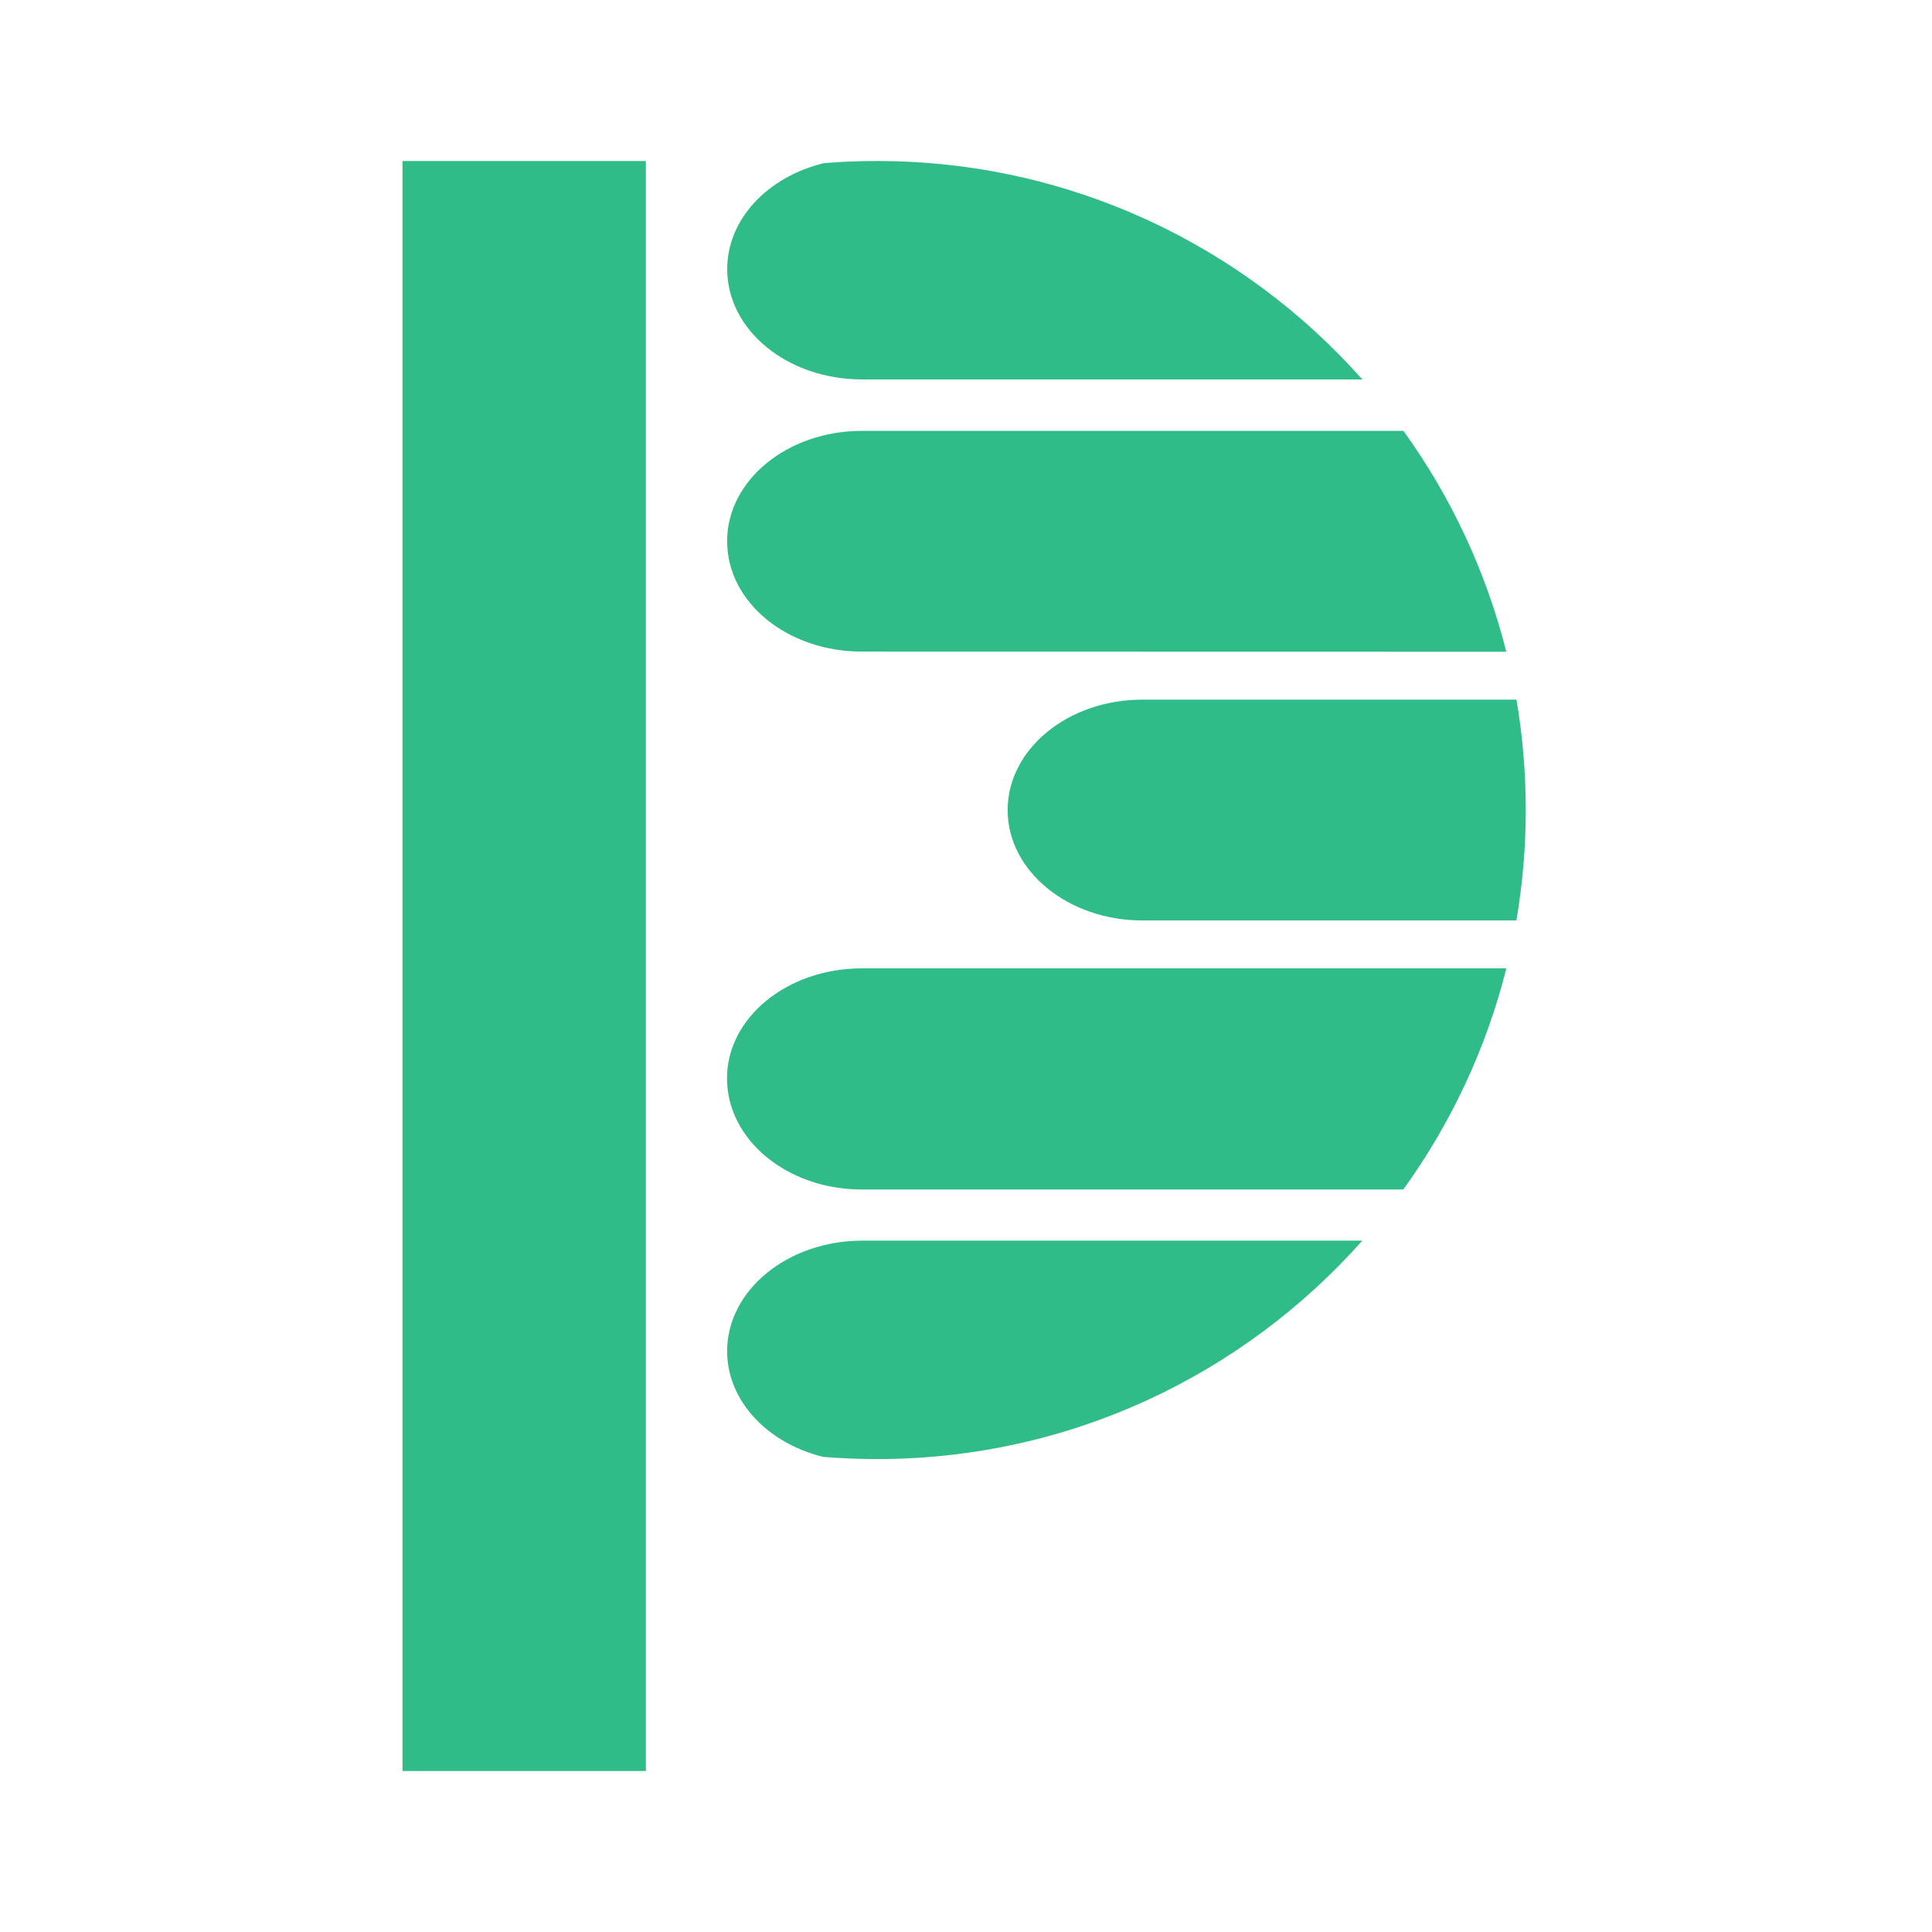
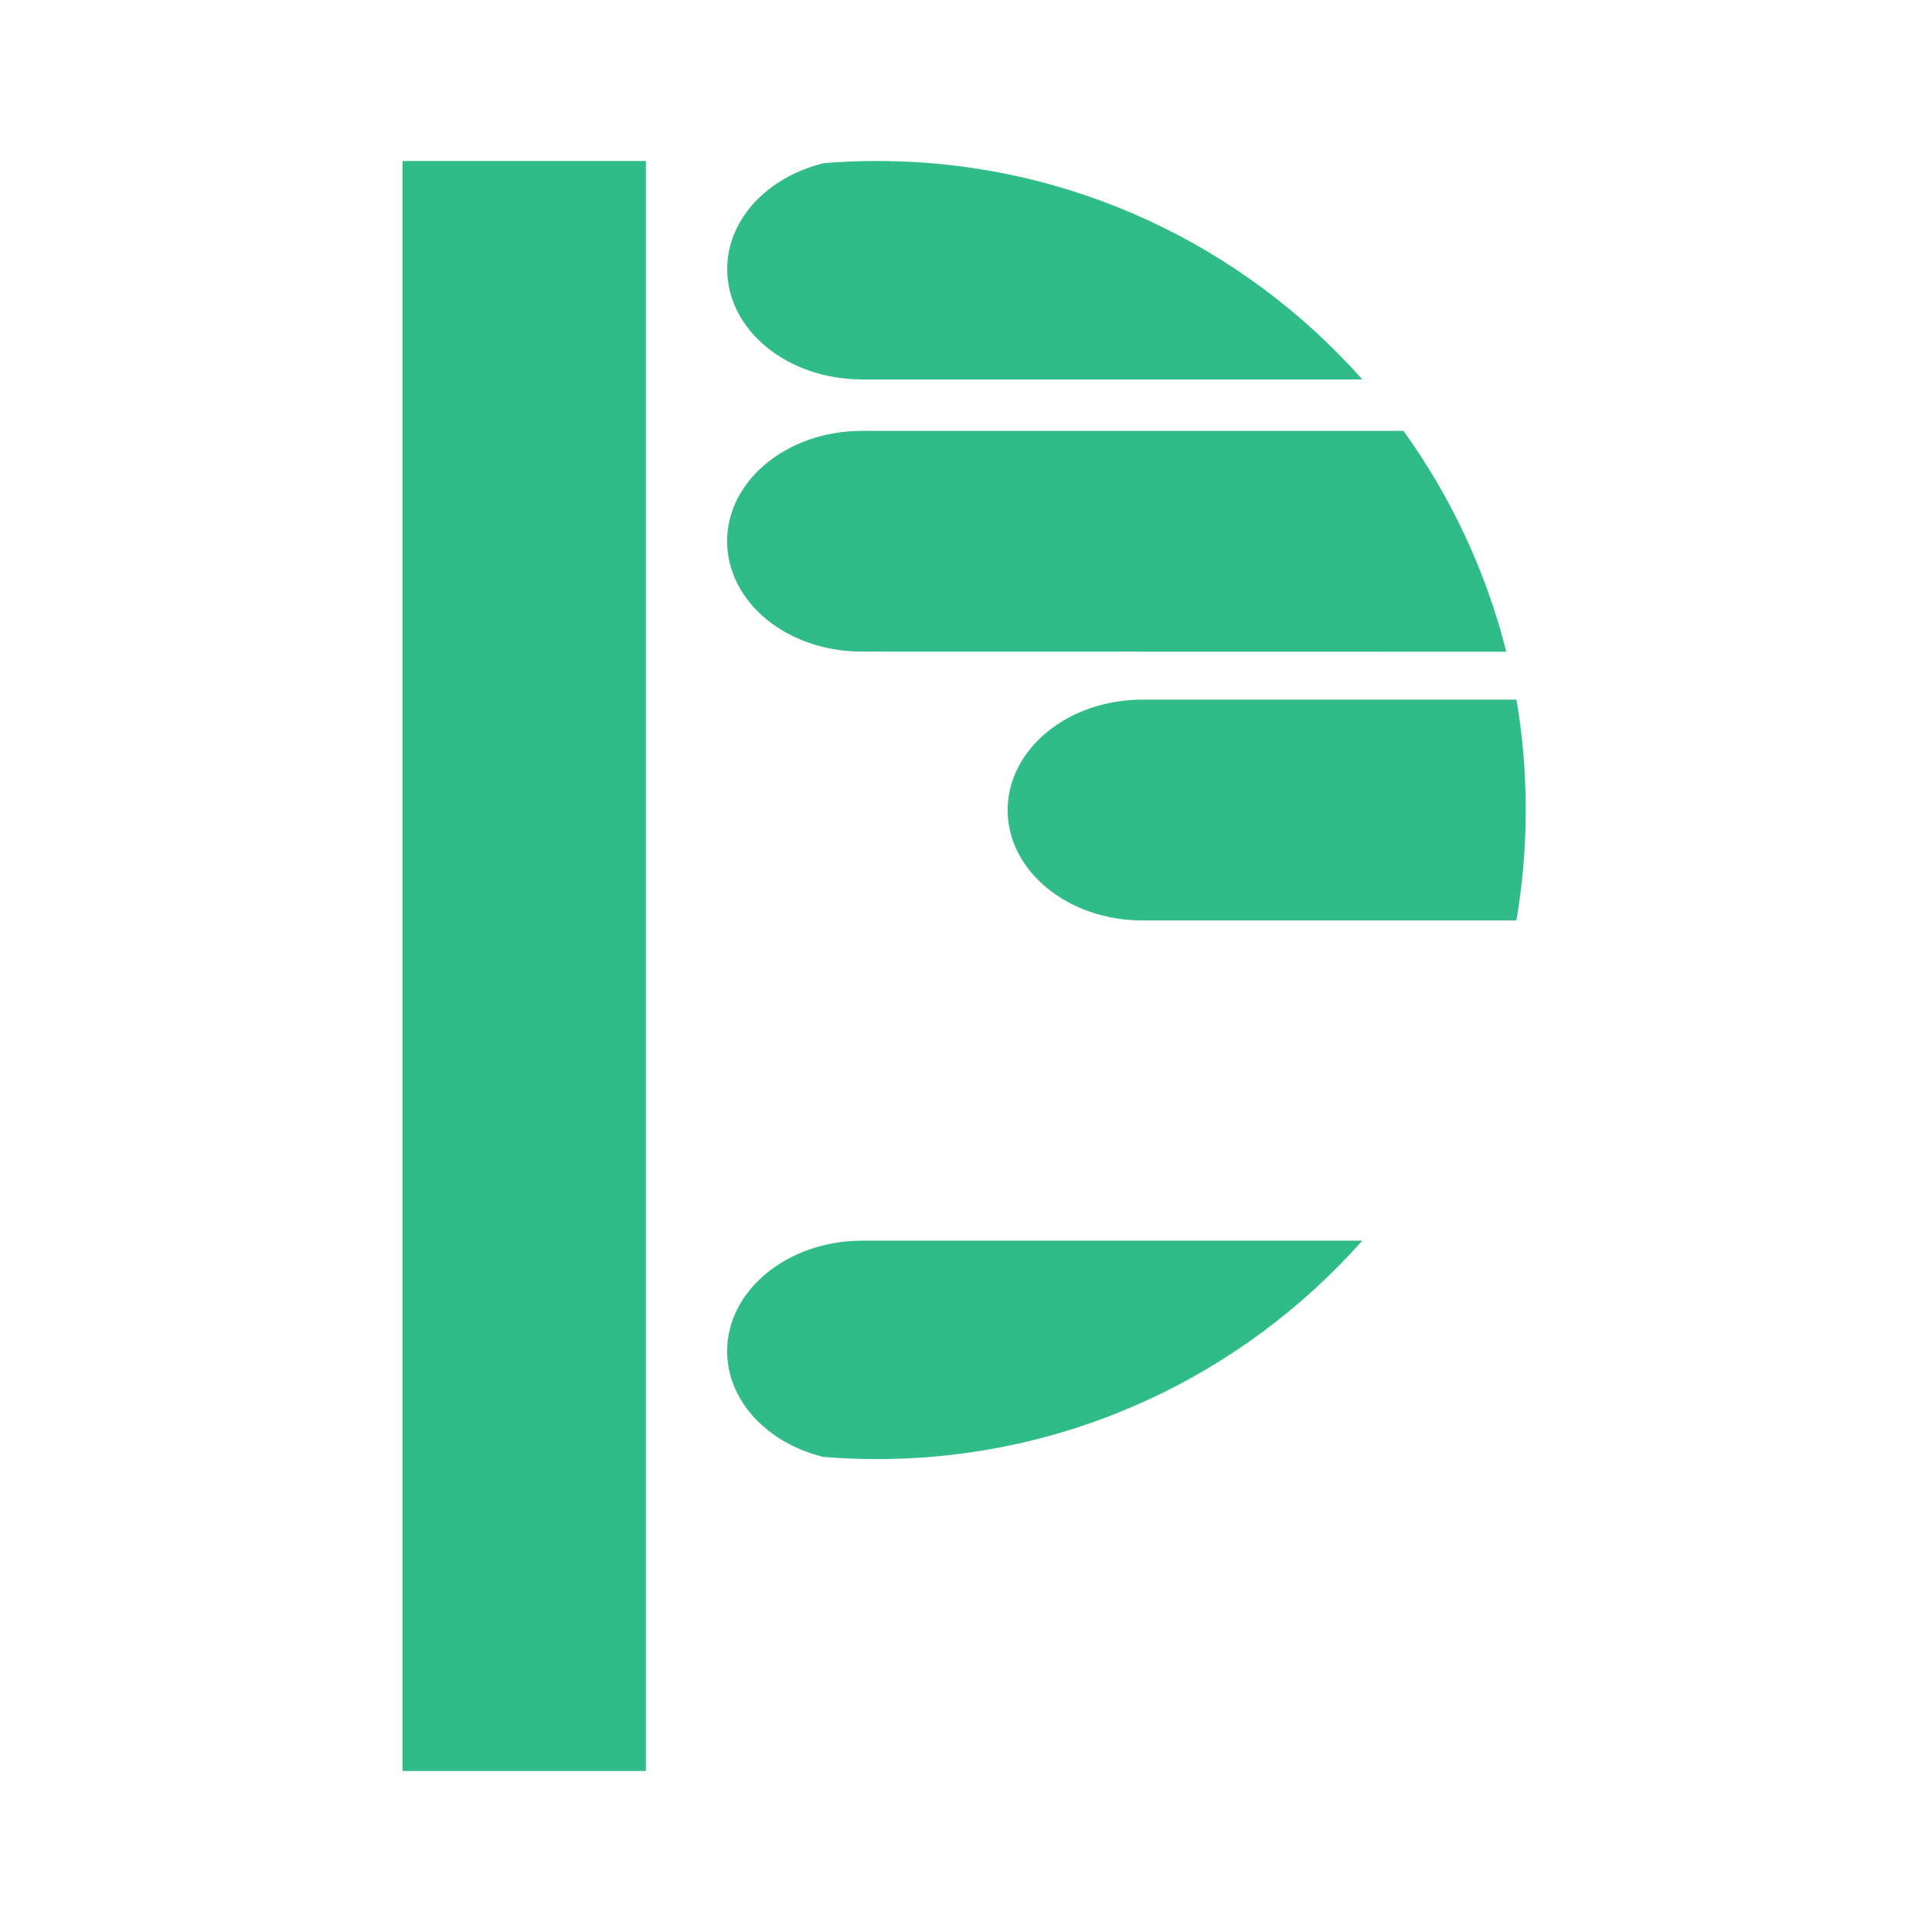
<svg xmlns="http://www.w3.org/2000/svg" width="72px" height="72px" viewBox="0 0 72 72" version="1.1">
  <title>icon</title>
  <g id="Page-1" stroke="none" stroke-width="1" fill="none" fill-rule="evenodd">
    <g id="icon">
      <polygon id="Path" points="0 0 72 0 72 72 0 72" />
      <g id="p1" transform="translate(15, 6)" fill="#30BC89" fill-rule="nonzero">
        <g id="Group" transform="translate(12.093, 0)">
          <path d="M5.588,48.376 C12.781,48.376 19.243,45.228 23.677,40.236 L5.032,40.236 C2.253,40.241 0.005,42.088 0.005,44.354 C0.005,46.209 1.513,47.79 3.592,48.295 C4.249,48.346 4.916,48.376 5.588,48.376 L5.588,48.376 Z" id="Path" />
-           <path d="M25.205,38.329 C26.968,35.884 28.287,33.1 29.045,30.088 L5.027,30.088 C2.243,30.088 -3.30309004e-15,31.927 -3.30309004e-15,34.186 C-3.30309004e-15,36.475 2.243,38.329 5.022,38.329 L25.2,38.329 L25.205,38.329 Z" id="Path" />
          <path d="M29.419,28.3 C29.646,26.966 29.767,25.597 29.767,24.192 C29.767,22.787 29.651,21.413 29.421,20.074 L15.476,20.074 C12.705,20.074 10.459,21.918 10.459,24.192 C10.459,26.455 12.707,28.302 15.476,28.302 L29.421,28.302 L29.419,28.3 Z" id="Path" />
          <path d="M29.042,18.288 C28.285,15.282 26.971,12.498 25.21,10.057 L5.032,10.057 C2.248,10.057 0.005,11.901 0.005,14.165 C0.005,16.454 2.248,18.283 5.027,18.283 L29.042,18.288 Z" id="Path" />
          <path d="M23.677,8.14 C19.245,3.148 12.781,1.65154502e-15 5.588,1.65154502e-15 C4.921,1.65154502e-15 4.259,0.025 3.608,0.081 C1.526,0.586 0.008,2.16 0.008,4.029 C0.008,6.311 2.256,8.14 5.035,8.14 L23.679,8.14 L23.677,8.14 Z" id="Path" />
        </g>
        <polygon id="Path" points="0 0 9.07 0 9.07 60 0 60" />
      </g>
    </g>
  </g>
</svg>